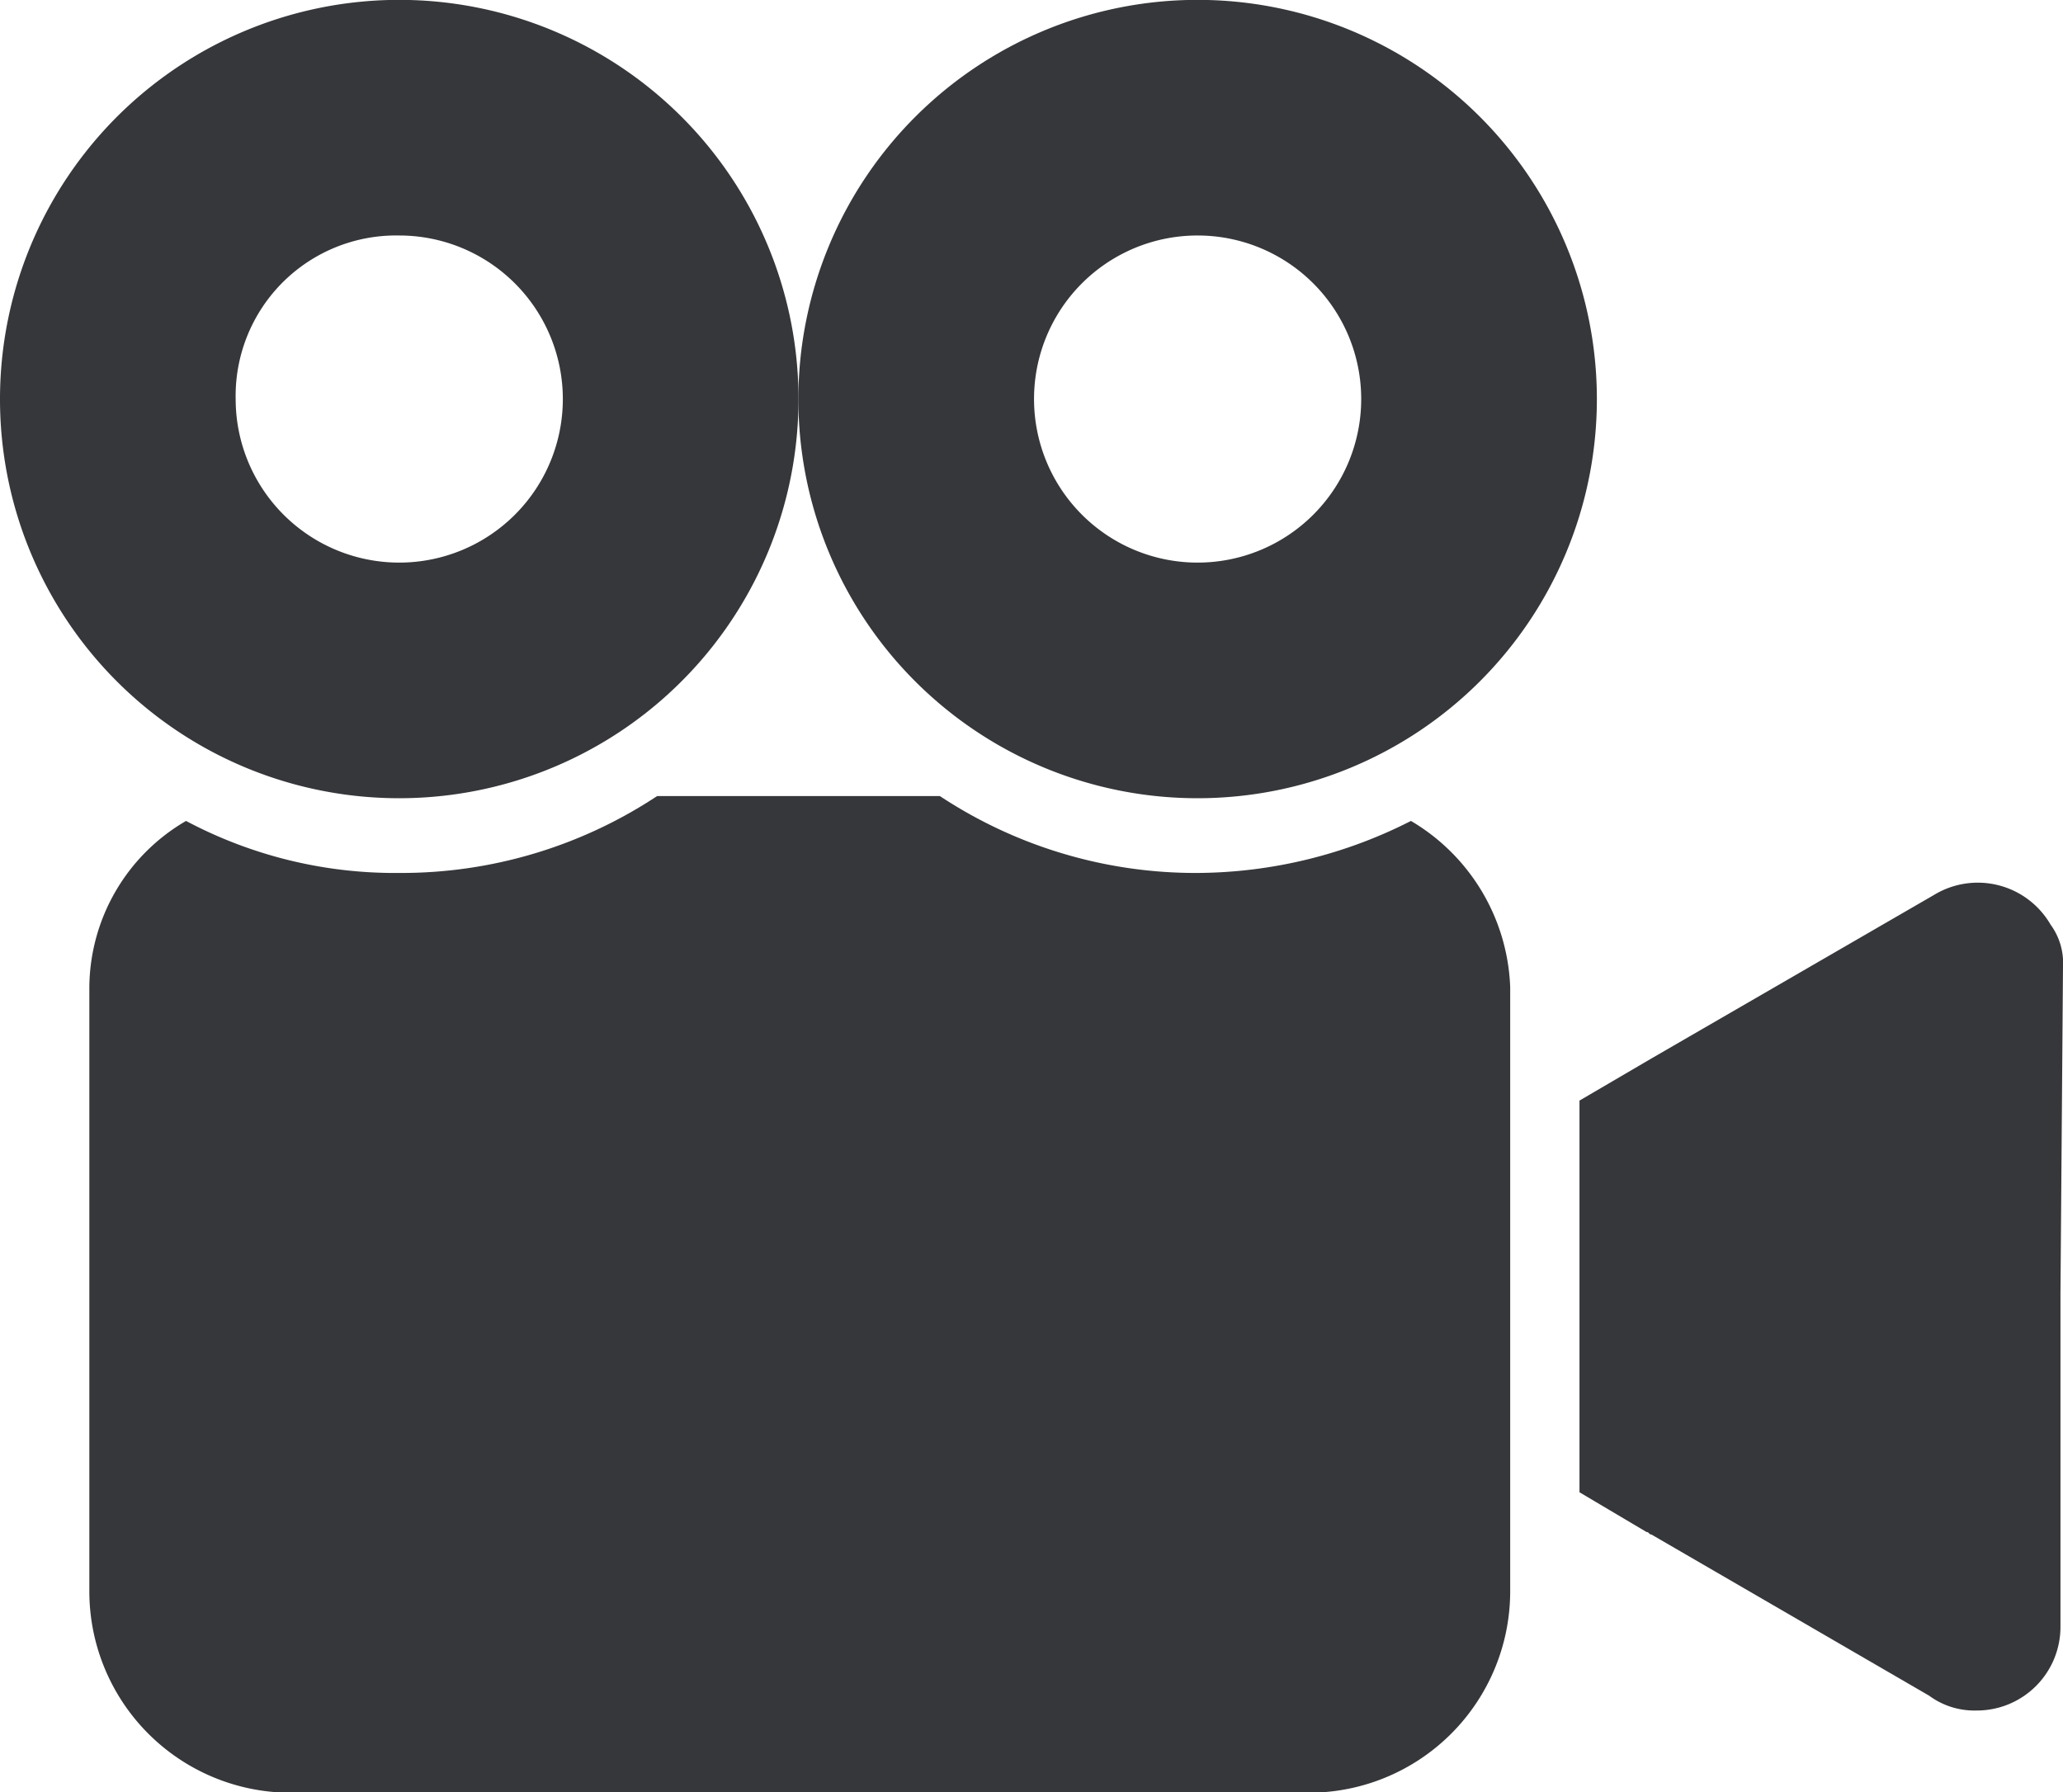
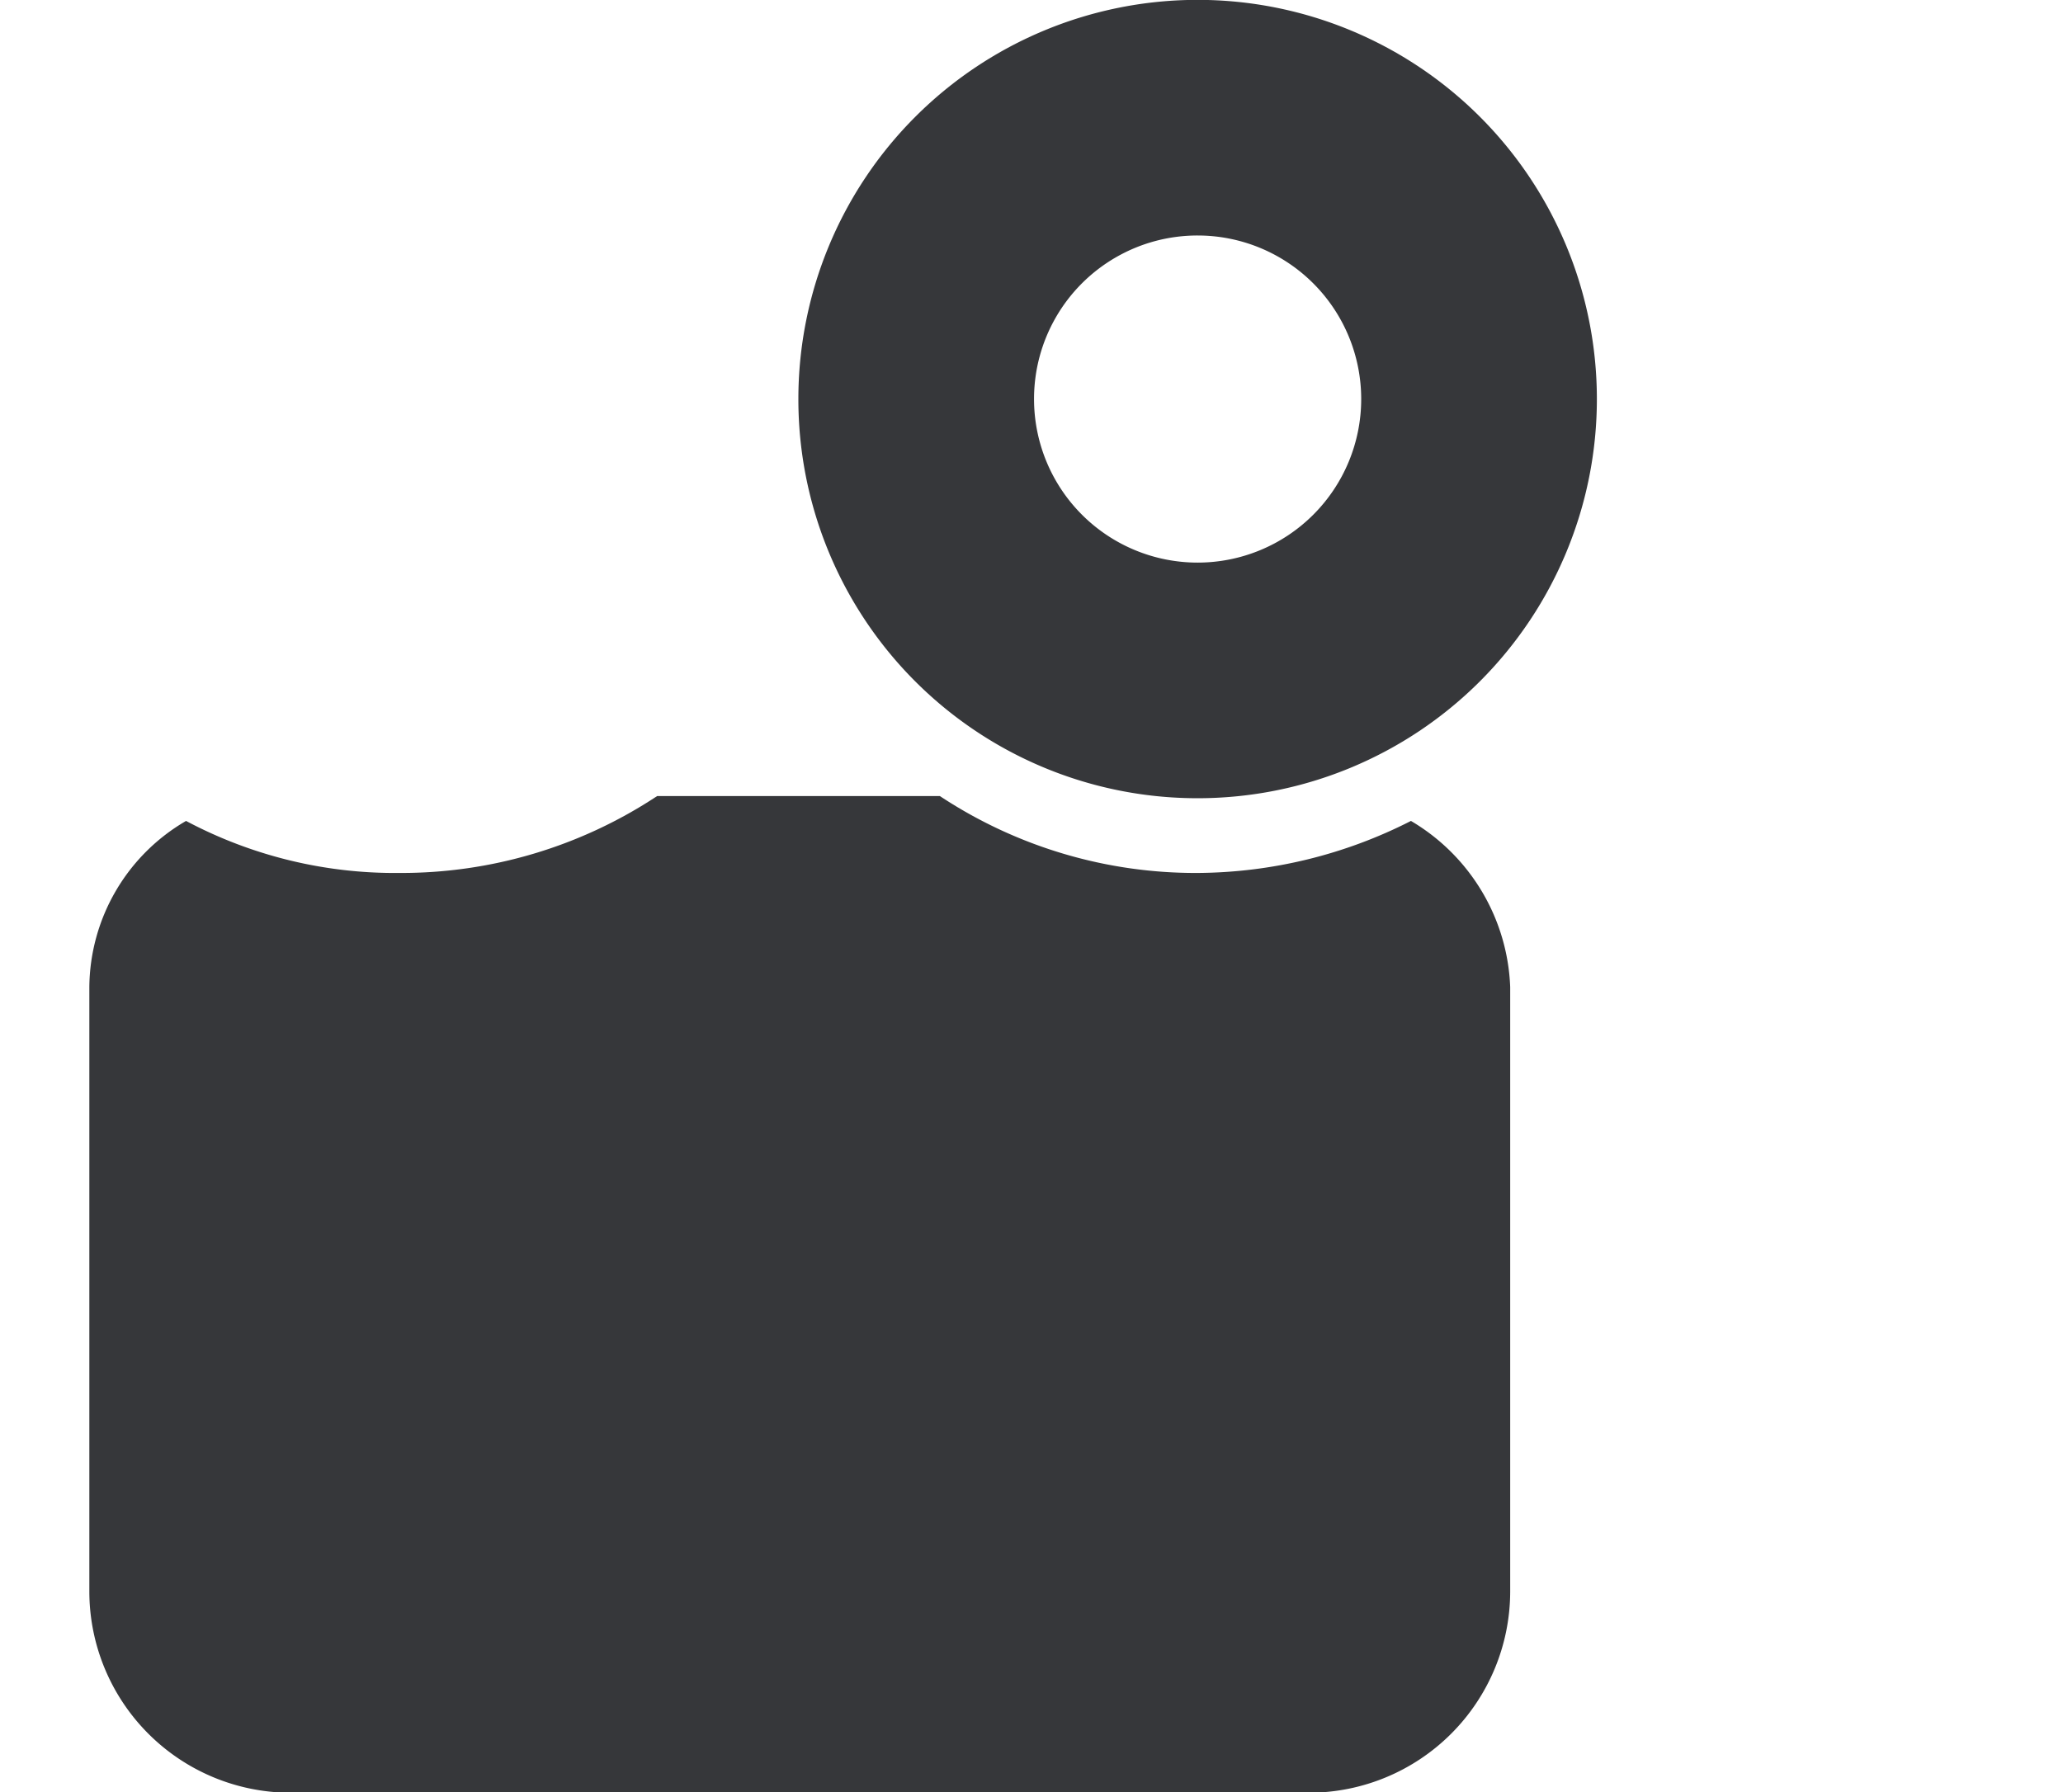
<svg xmlns="http://www.w3.org/2000/svg" width="16.256" height="14.126" viewBox="0 0 16.256 14.126">
  <defs>
    <style>.a{fill:#36373a;}</style>
  </defs>
  <g transform="translate(0 -21.802)">
    <g transform="translate(0 21.802)">
      <g transform="translate(0 0)">
-         <path class="a" d="M258.516,164.576a.663.663,0,0,0-.918-.234l-2.227,1.289-.567.332v3.087l.528.313c.02,0,.02.02.039.02l2.188,1.27a.6.6,0,0,0,.371.117.659.659,0,0,0,.664-.664v-2.618l.02-2.579A.511.511,0,0,0,258.516,164.576Z" transform="translate(-242.358 -157.289)" />
-         <path class="a" d="M3.146,28.093A3.146,3.146,0,1,0,0,24.948,3.144,3.144,0,0,0,3.146,28.093Zm0-4.435a1.289,1.289,0,1,1-1.289,1.289A1.264,1.264,0,0,1,3.146,23.658Z" transform="translate(0 -21.802)" />
        <path class="a" d="M24.818,150.4a3.744,3.744,0,0,1-1.68.41,3.653,3.653,0,0,1-2.032-.606H18.878a3.653,3.653,0,0,1-2.032.606,3.505,3.505,0,0,1-1.68-.41,1.528,1.528,0,0,0-.762,1.309v4.767a1.588,1.588,0,0,0,1.583,1.583h8.03a1.588,1.588,0,0,0,1.583-1.583v-4.767A1.589,1.589,0,0,0,24.818,150.4Z" transform="translate(-13.7 -143.93)" />
        <path class="a" d="M131.95,28.093a3.146,3.146,0,1,0-3.146-3.146A3.144,3.144,0,0,0,131.95,28.093Zm0-4.435a1.289,1.289,0,1,1-1.289,1.289A1.288,1.288,0,0,1,131.95,23.658Z" transform="translate(-122.513 -21.802)" />
      </g>
    </g>
  </g>
</svg>